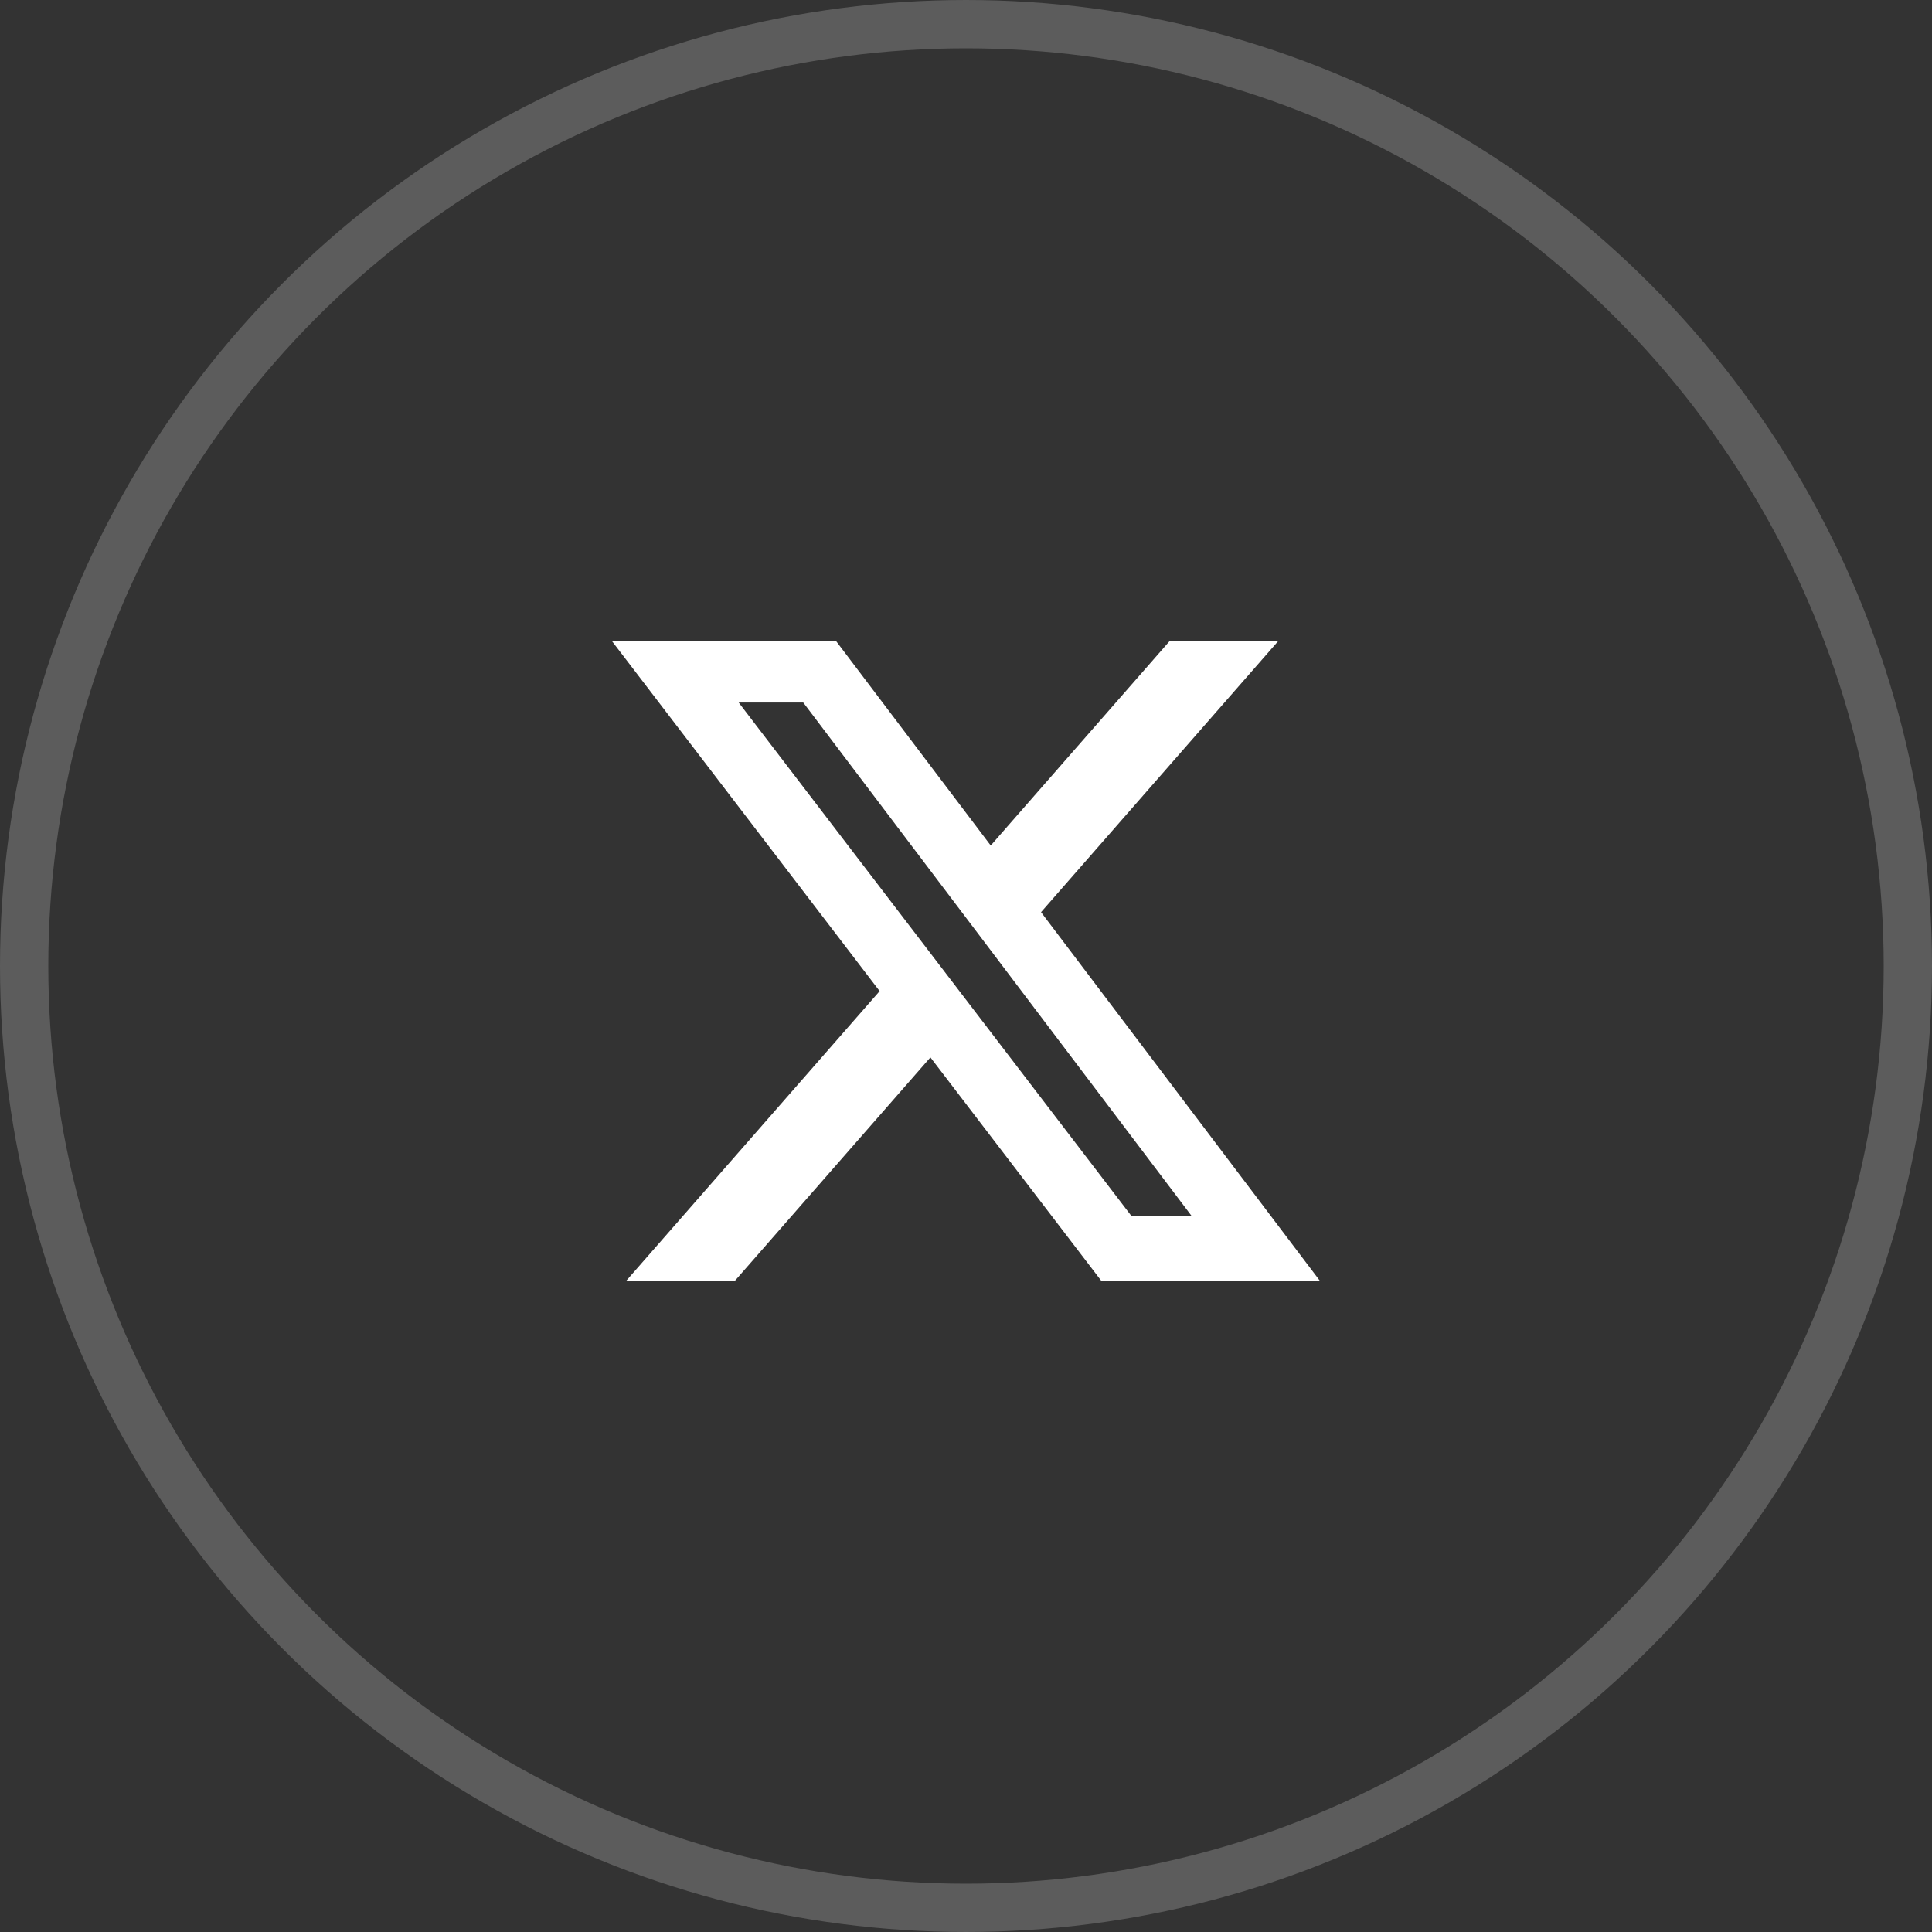
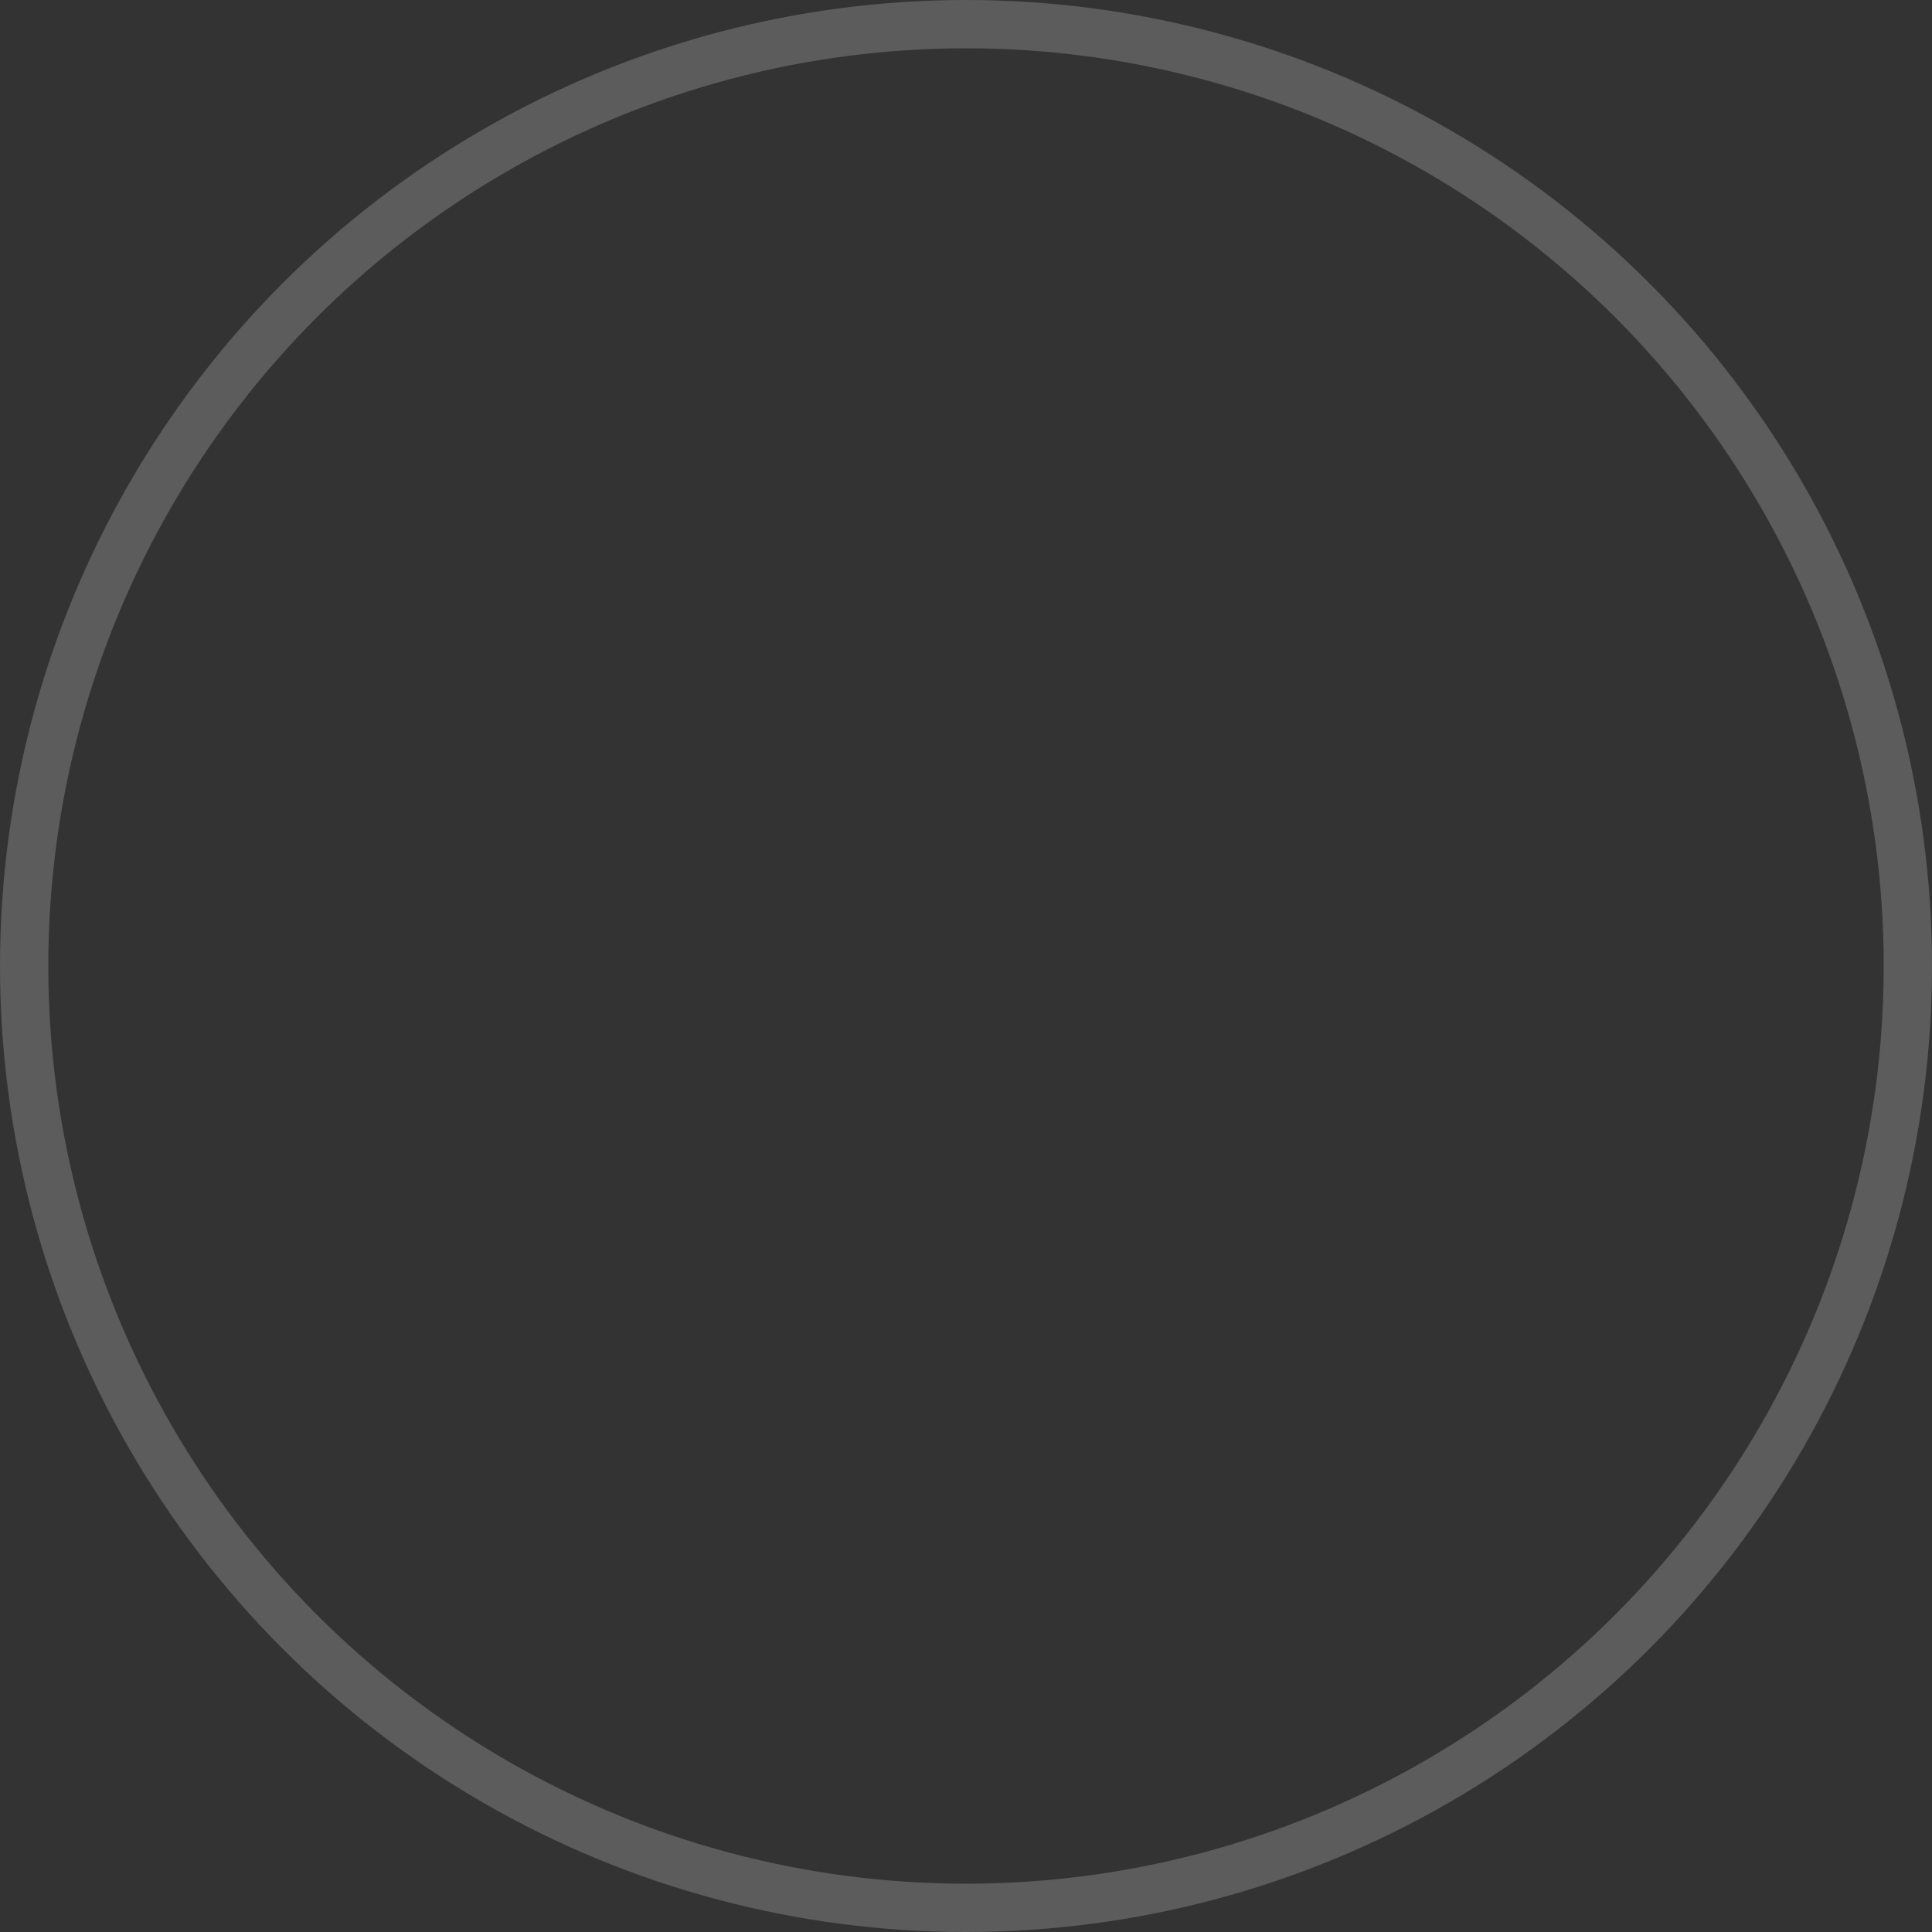
<svg xmlns="http://www.w3.org/2000/svg" width="50" height="50" viewBox="0 0 50 50" fill="none">
  <rect x="0" y="0" width="50" height="50" fill="#333333" stroke="none" />
-   <path d="M30.273 16.587H33.084L26.942 23.607L34.167 33.159H28.51L24.079 27.365L19.009 33.159H16.196L22.765 25.65L15.834 16.587H21.635L25.64 21.882L30.273 16.587ZM29.286 31.476H30.844L20.788 18.181H19.117L29.286 31.476Z" fill="white" />
  <circle opacity="0.2" cx="25" cy="25" r="24.375" stroke="white" stroke-width="1.25" />
</svg>